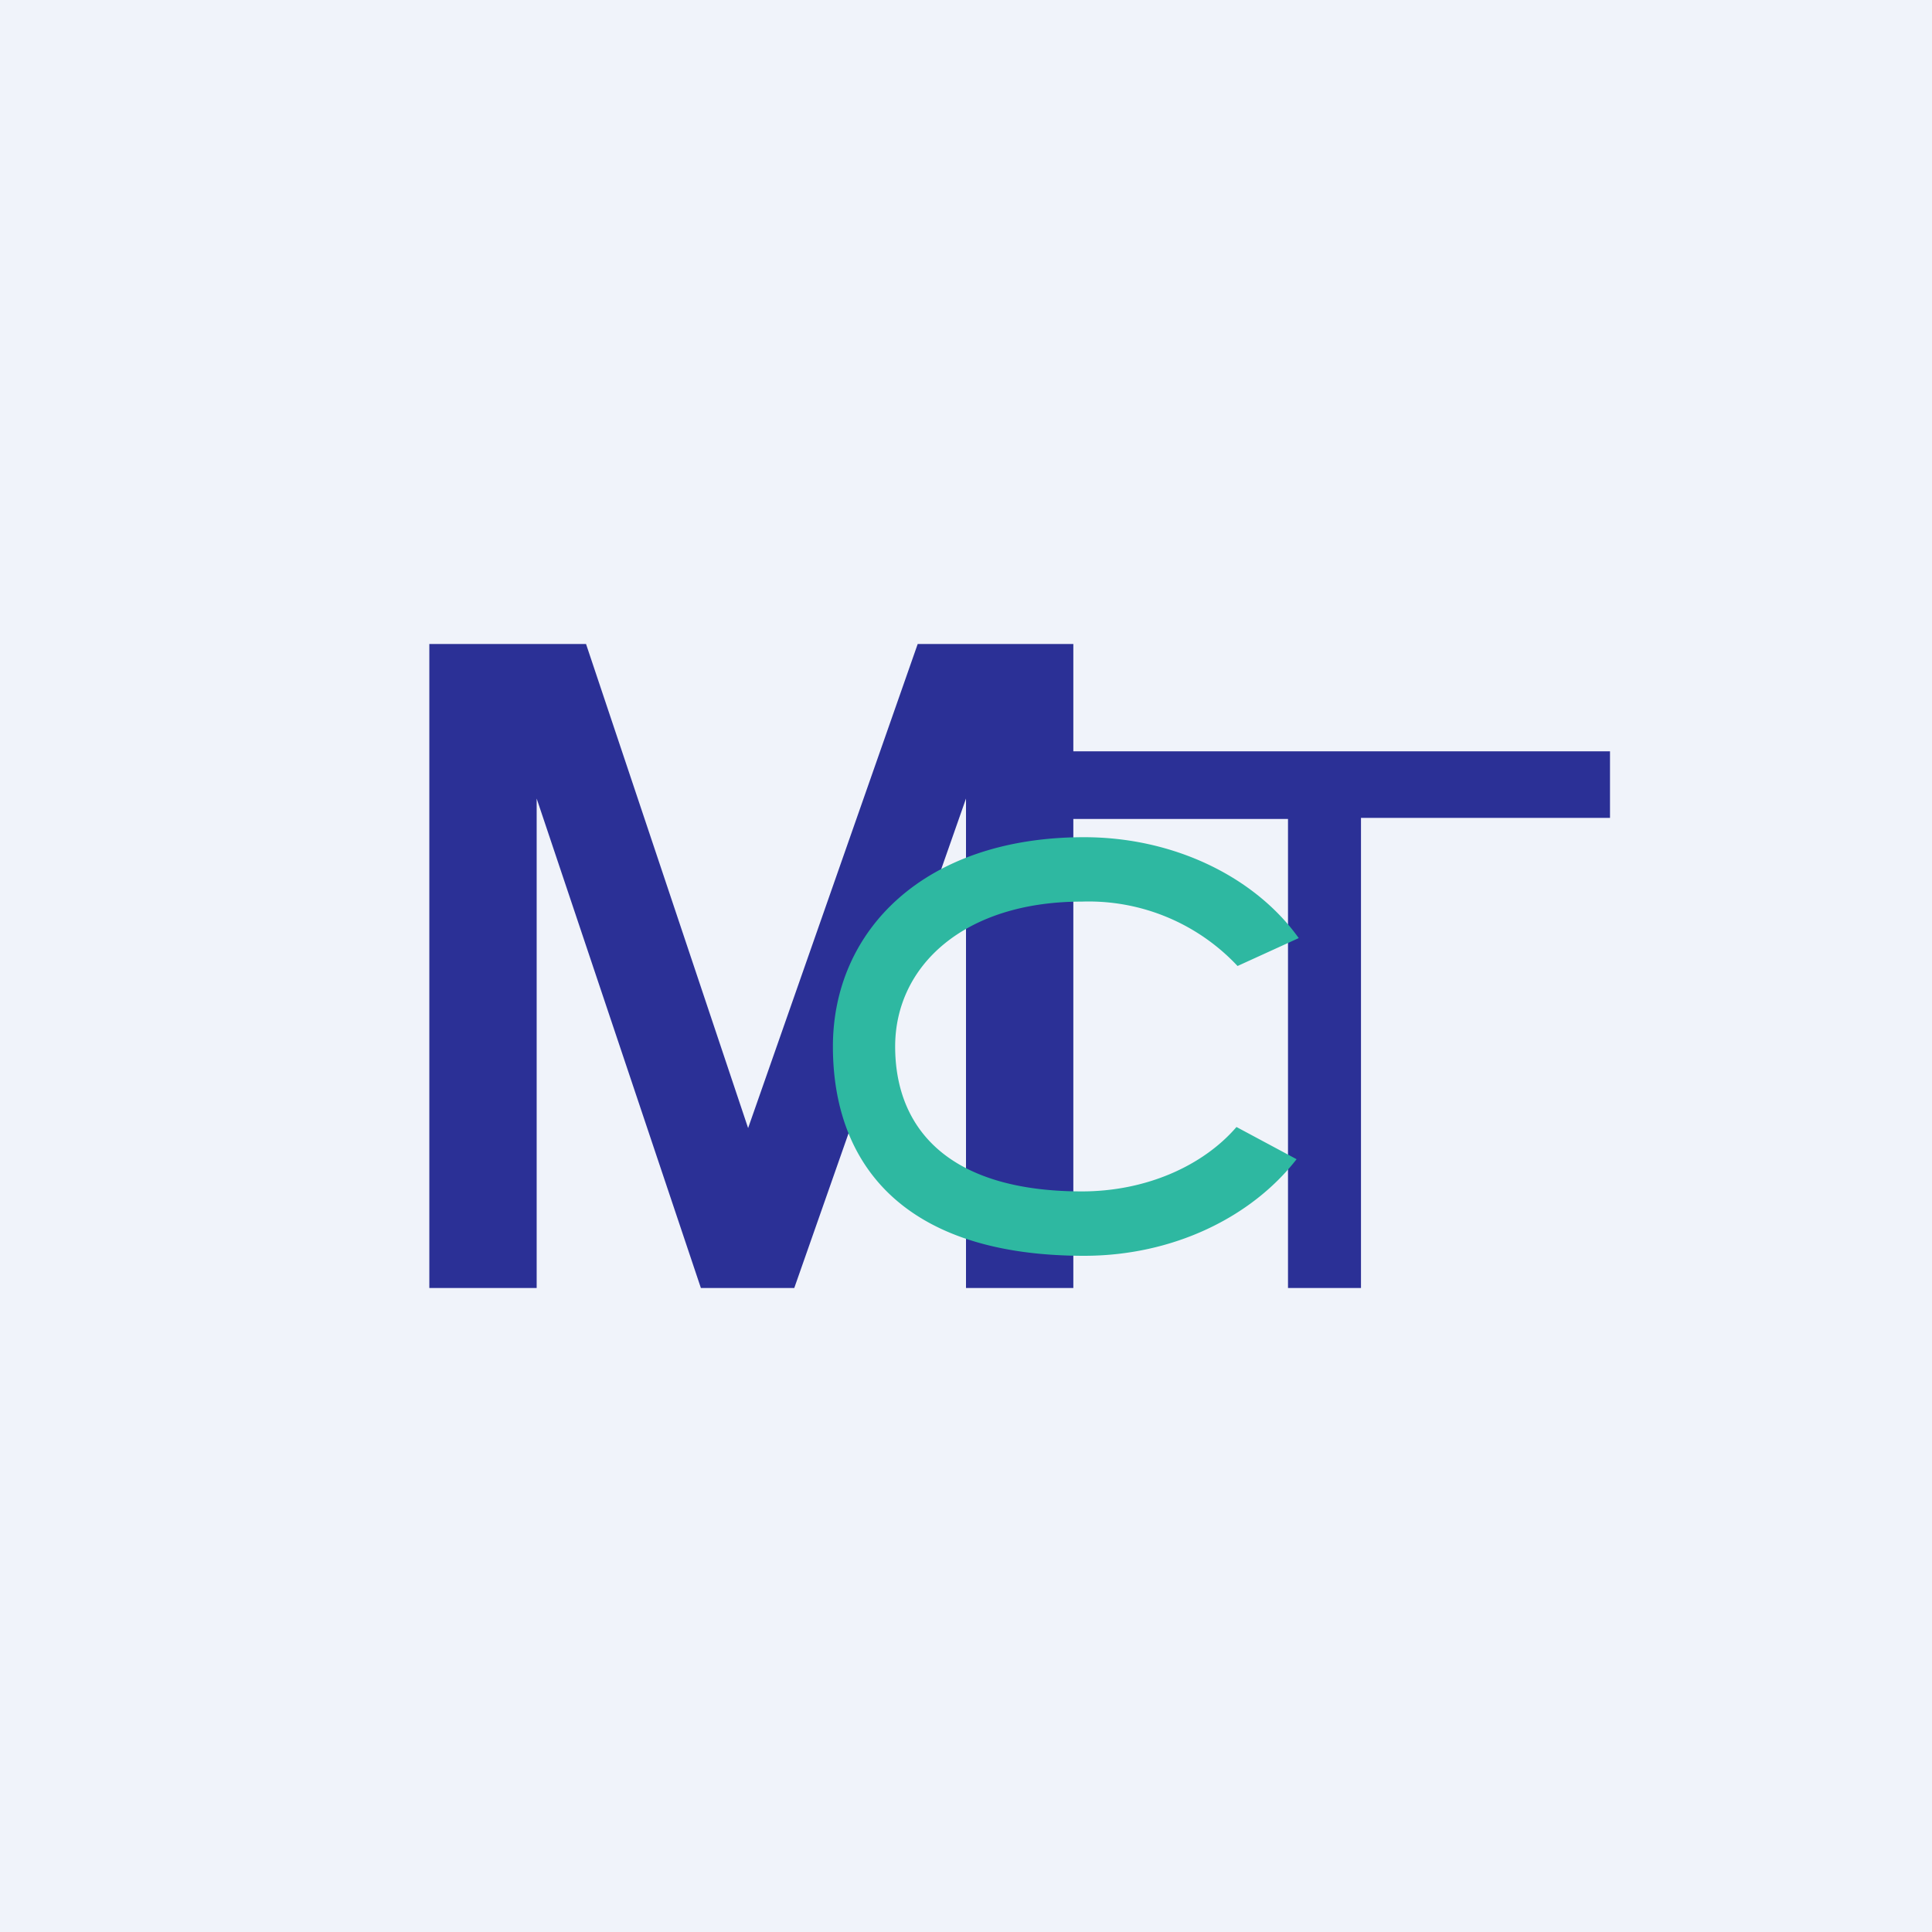
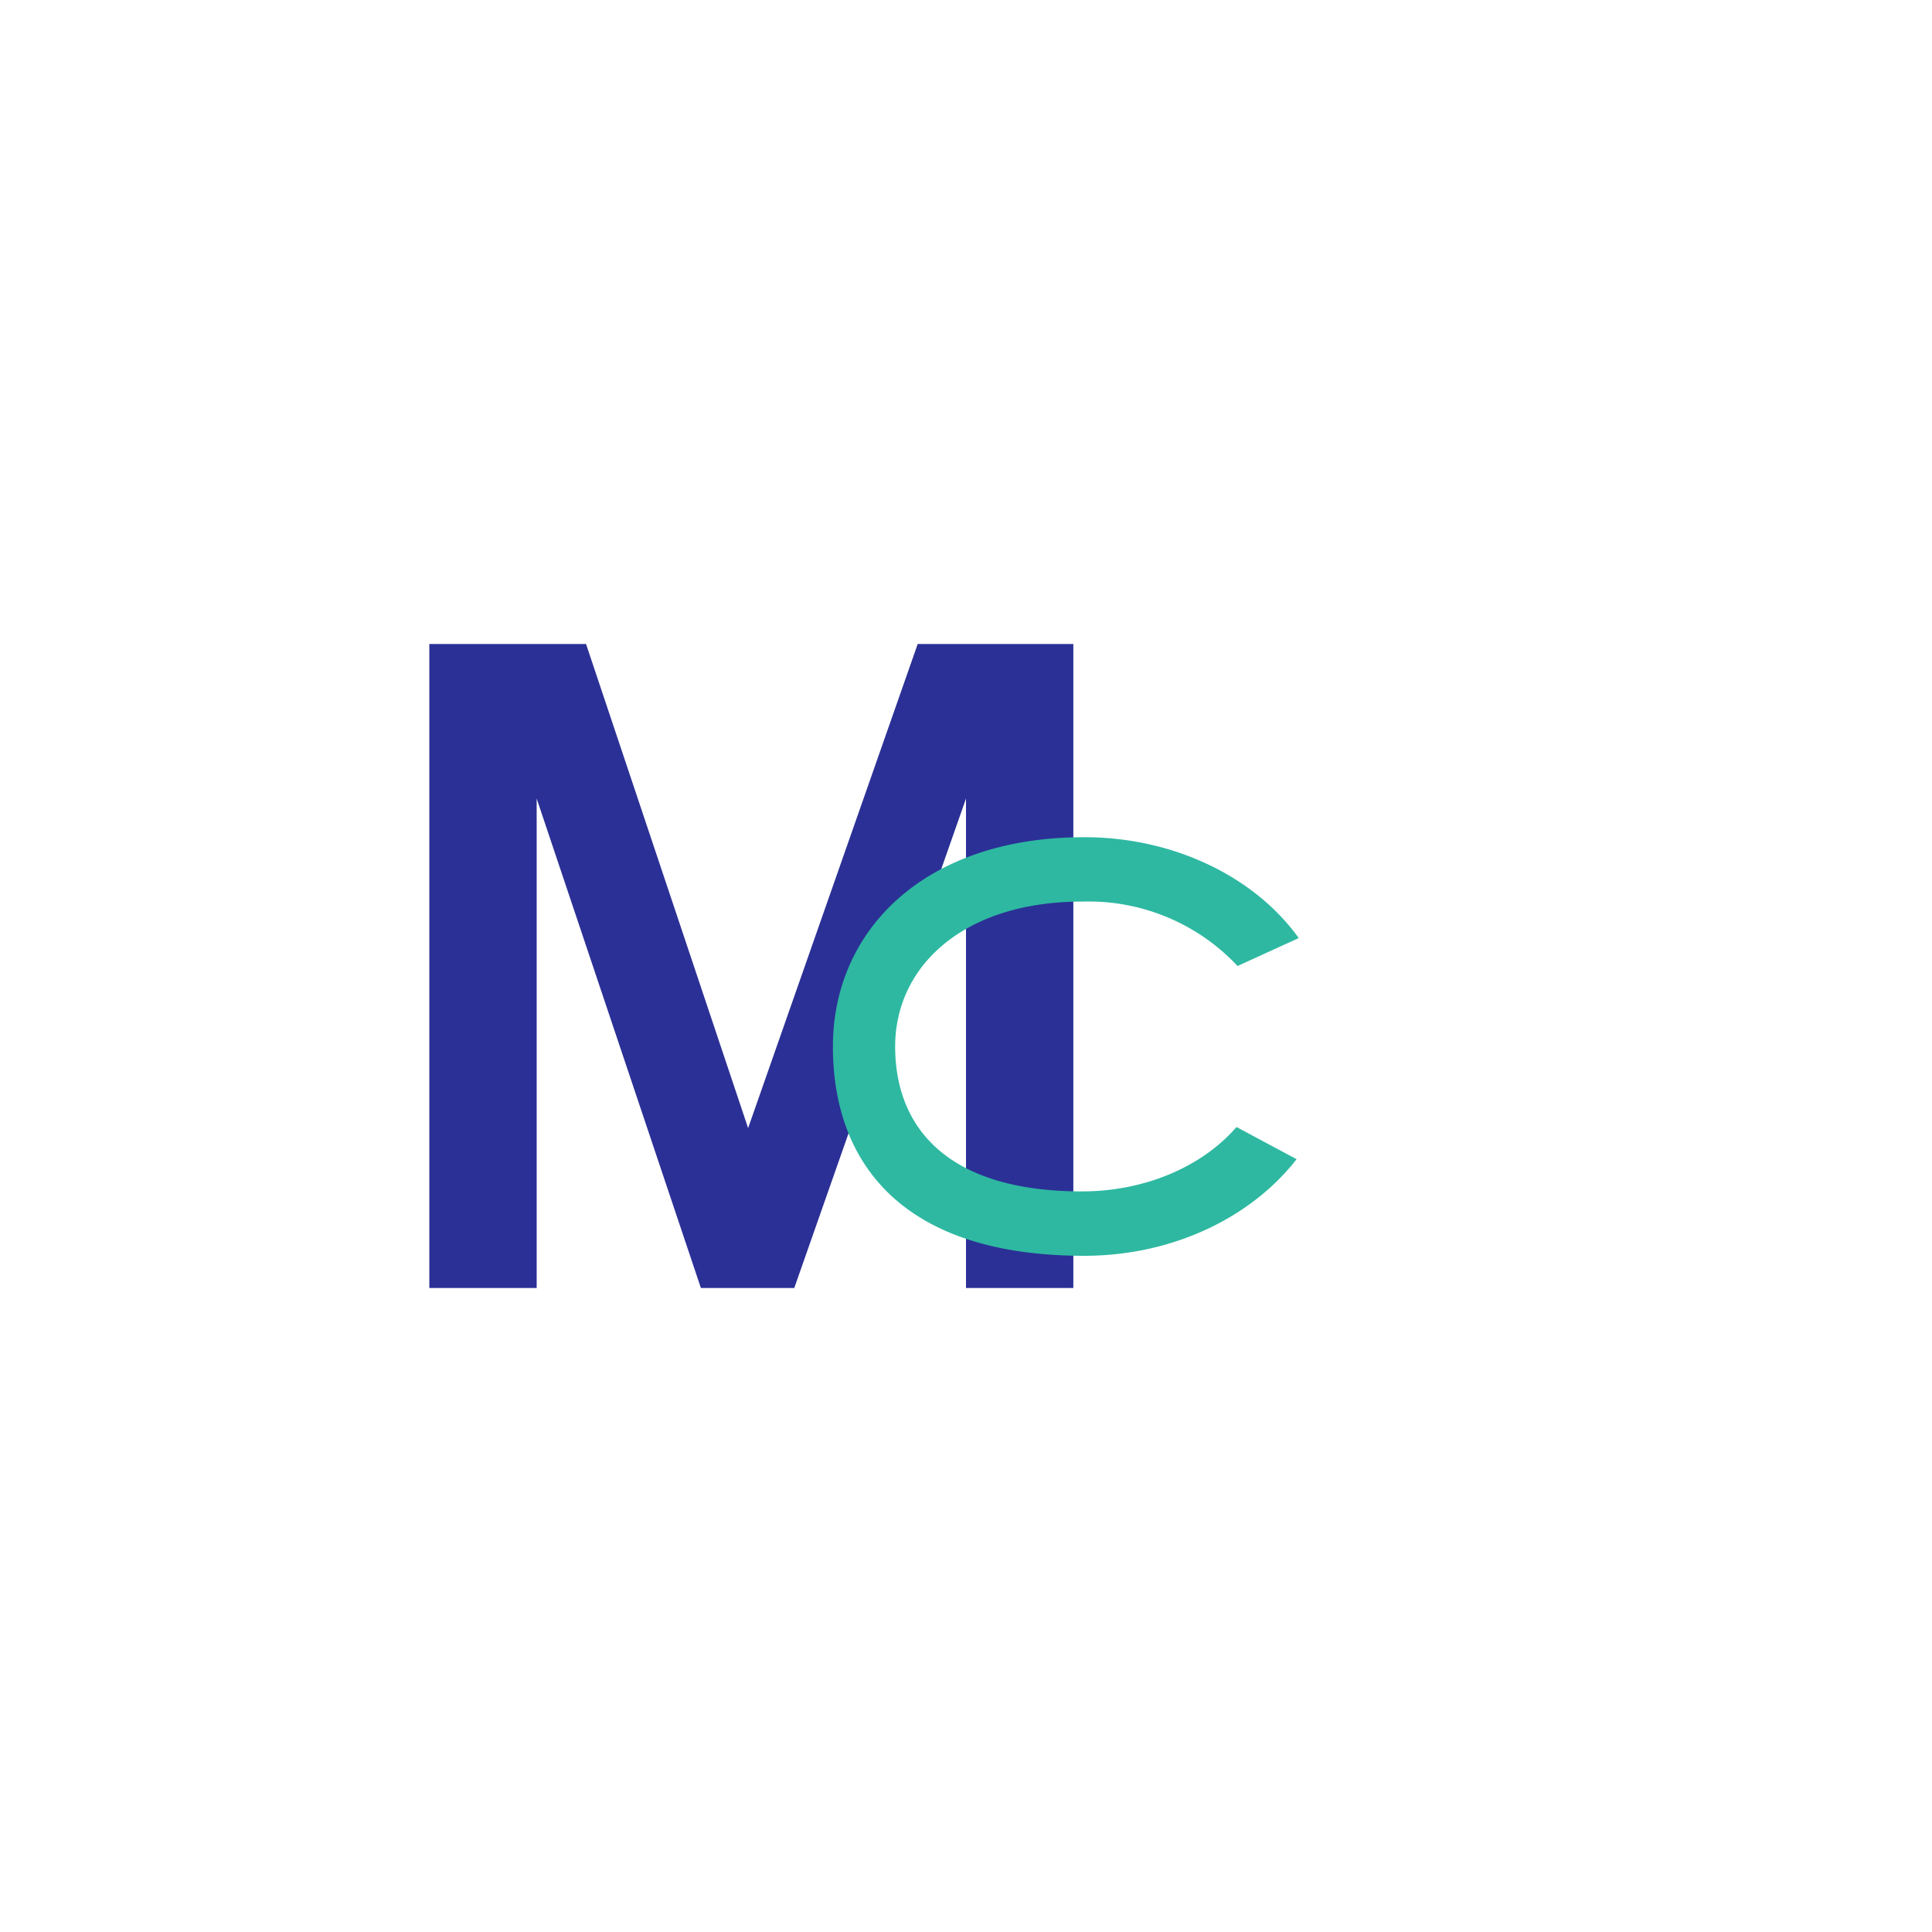
<svg xmlns="http://www.w3.org/2000/svg" width="18" height="18" viewBox="0 0 18 18">
-   <path fill="#F0F3FA" d="M0 0h18v18H0z" />
  <path d="M4 6v6h1V7.44L6.53 12h.87L9 7.44V12h1V6H8.55l-1.58 4.51L5.46 6H4Z" fill="#2B3096" />
-   <path d="M12 7.63V12h.68V7.62H15V7H9.73v.63H12Z" fill="#2B3096" />
  <path d="M12.08 10.8c-.42.54-1.15.9-1.98.9-1.7 0-2.34-.87-2.34-1.95S8.61 7.8 10.1 7.8c.85 0 1.6.38 2 .94l-.57.26a1.9 1.9 0 0 0-1.45-.6c-1.1 0-1.74.6-1.74 1.35 0 .75.48 1.35 1.74 1.35.6 0 1.13-.24 1.44-.6l.56.3Z" fill="#2EB8A1" />
</svg>